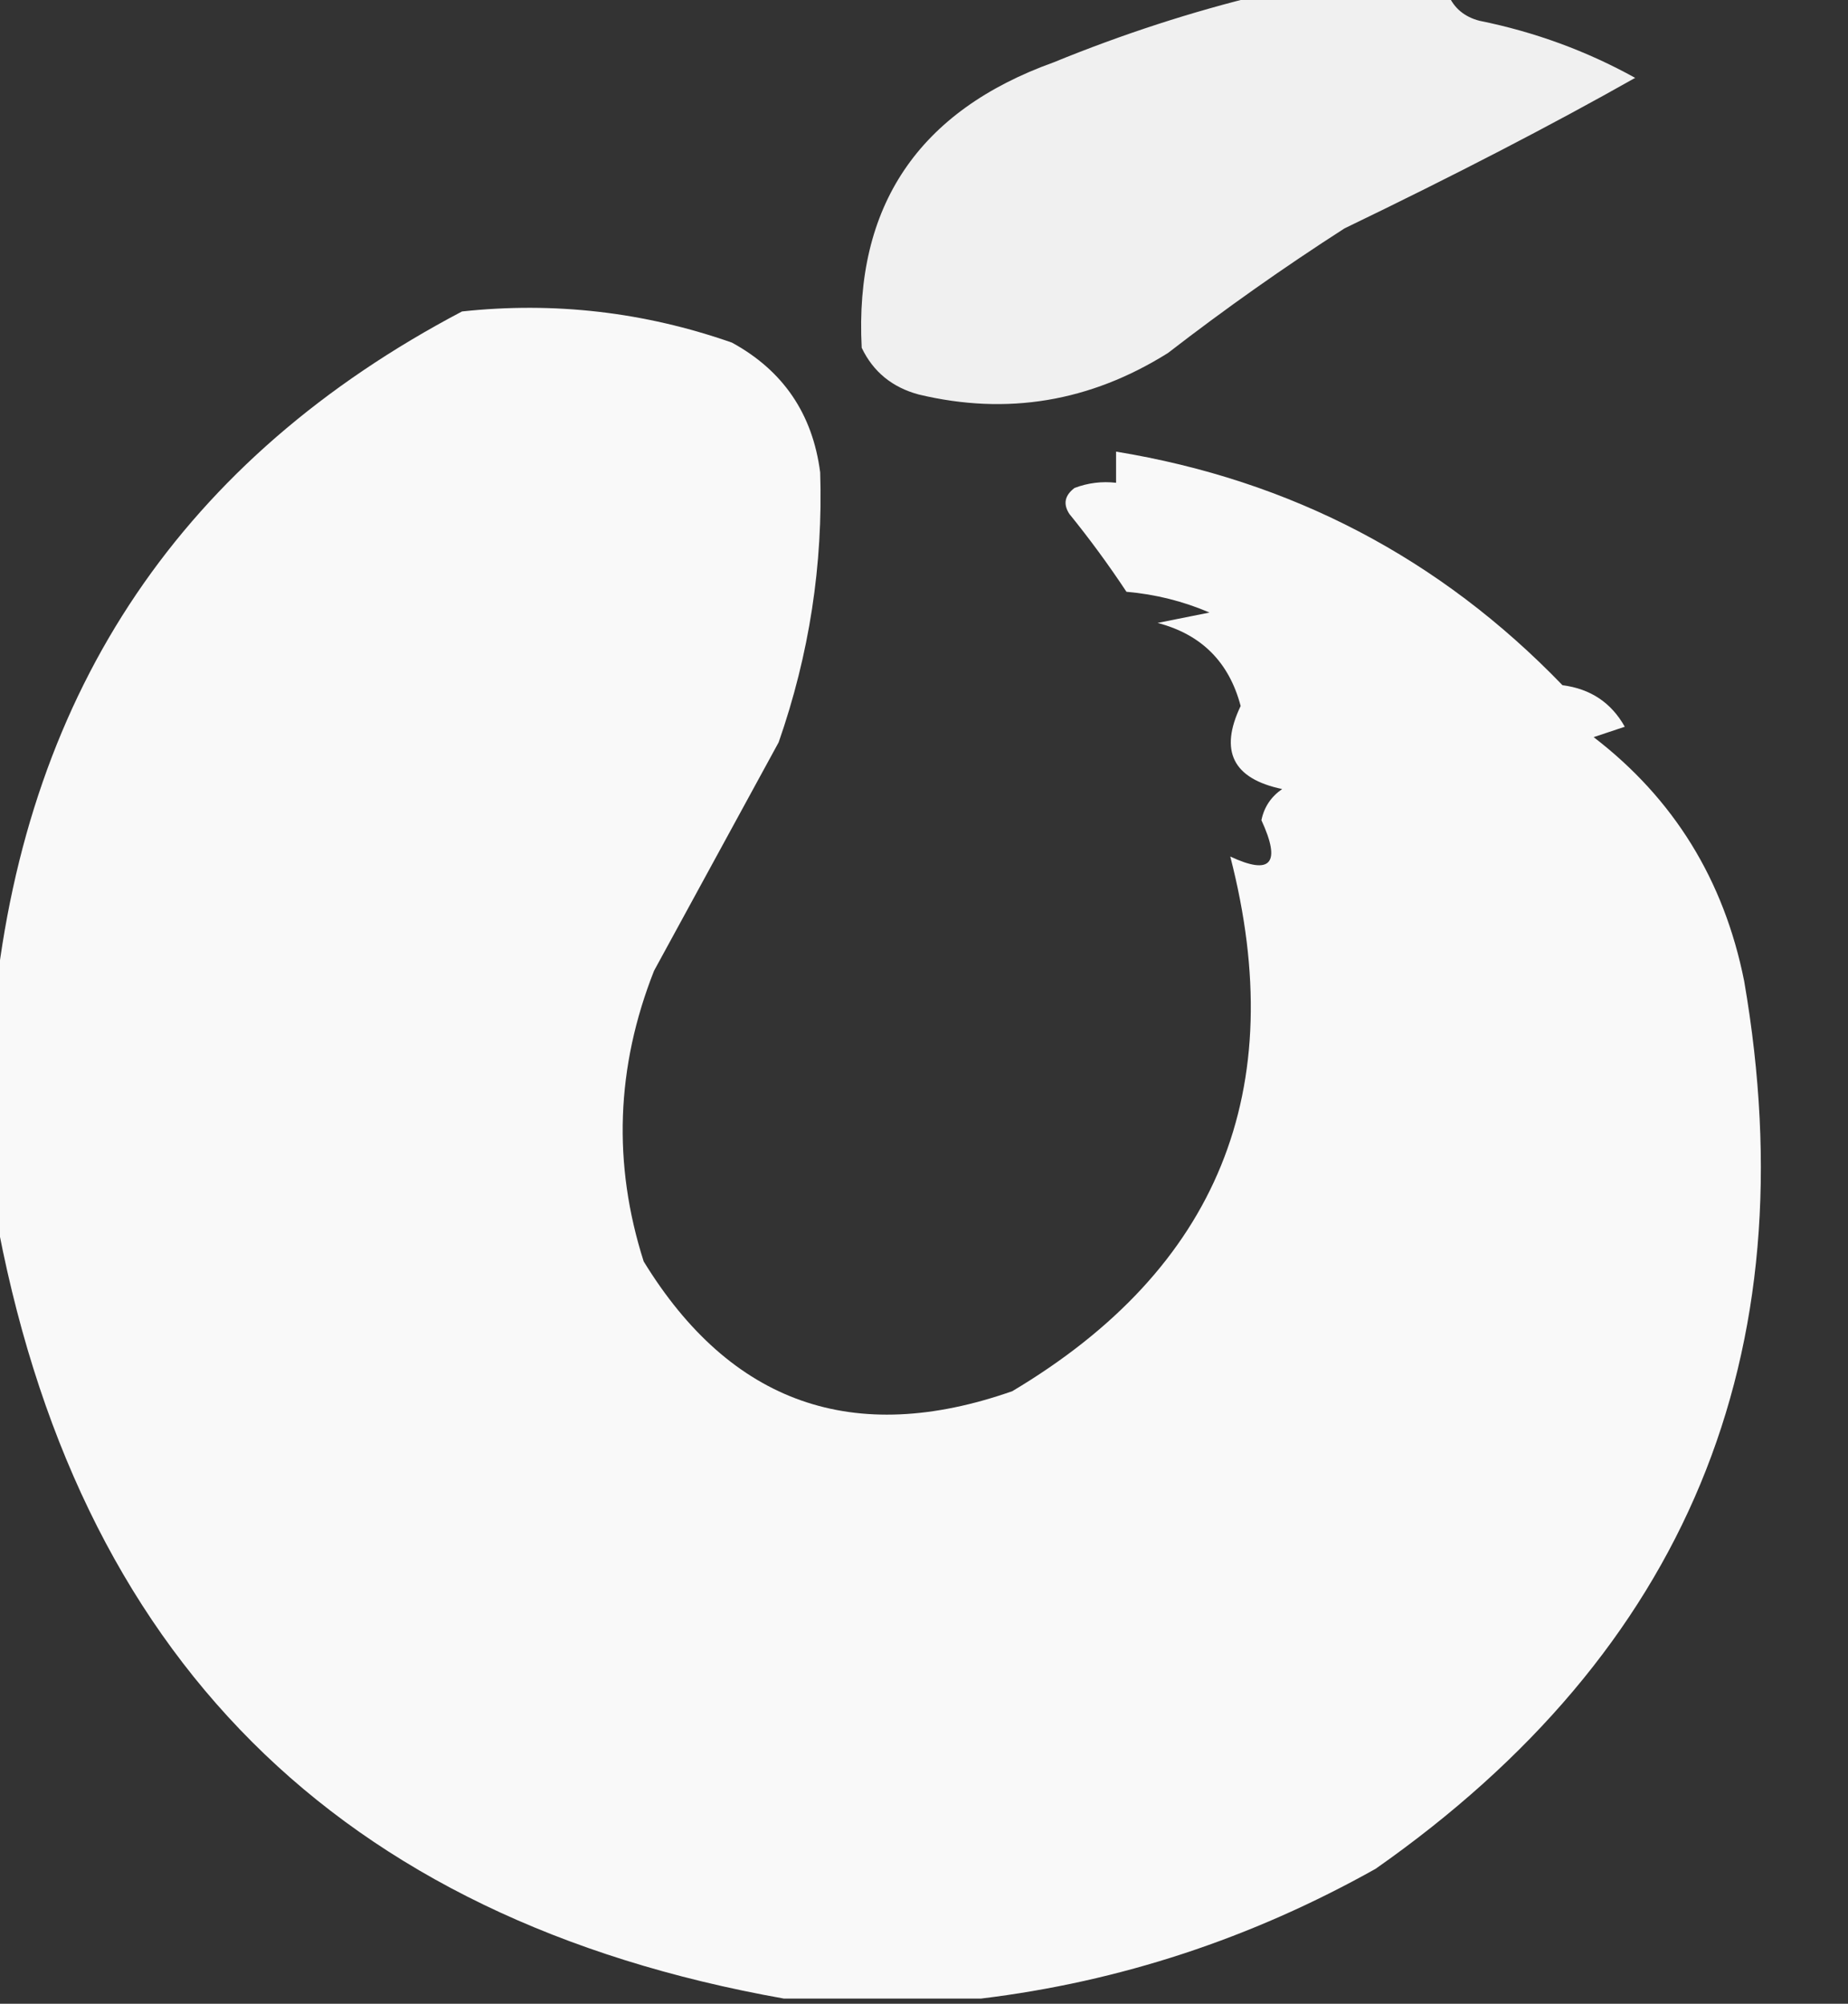
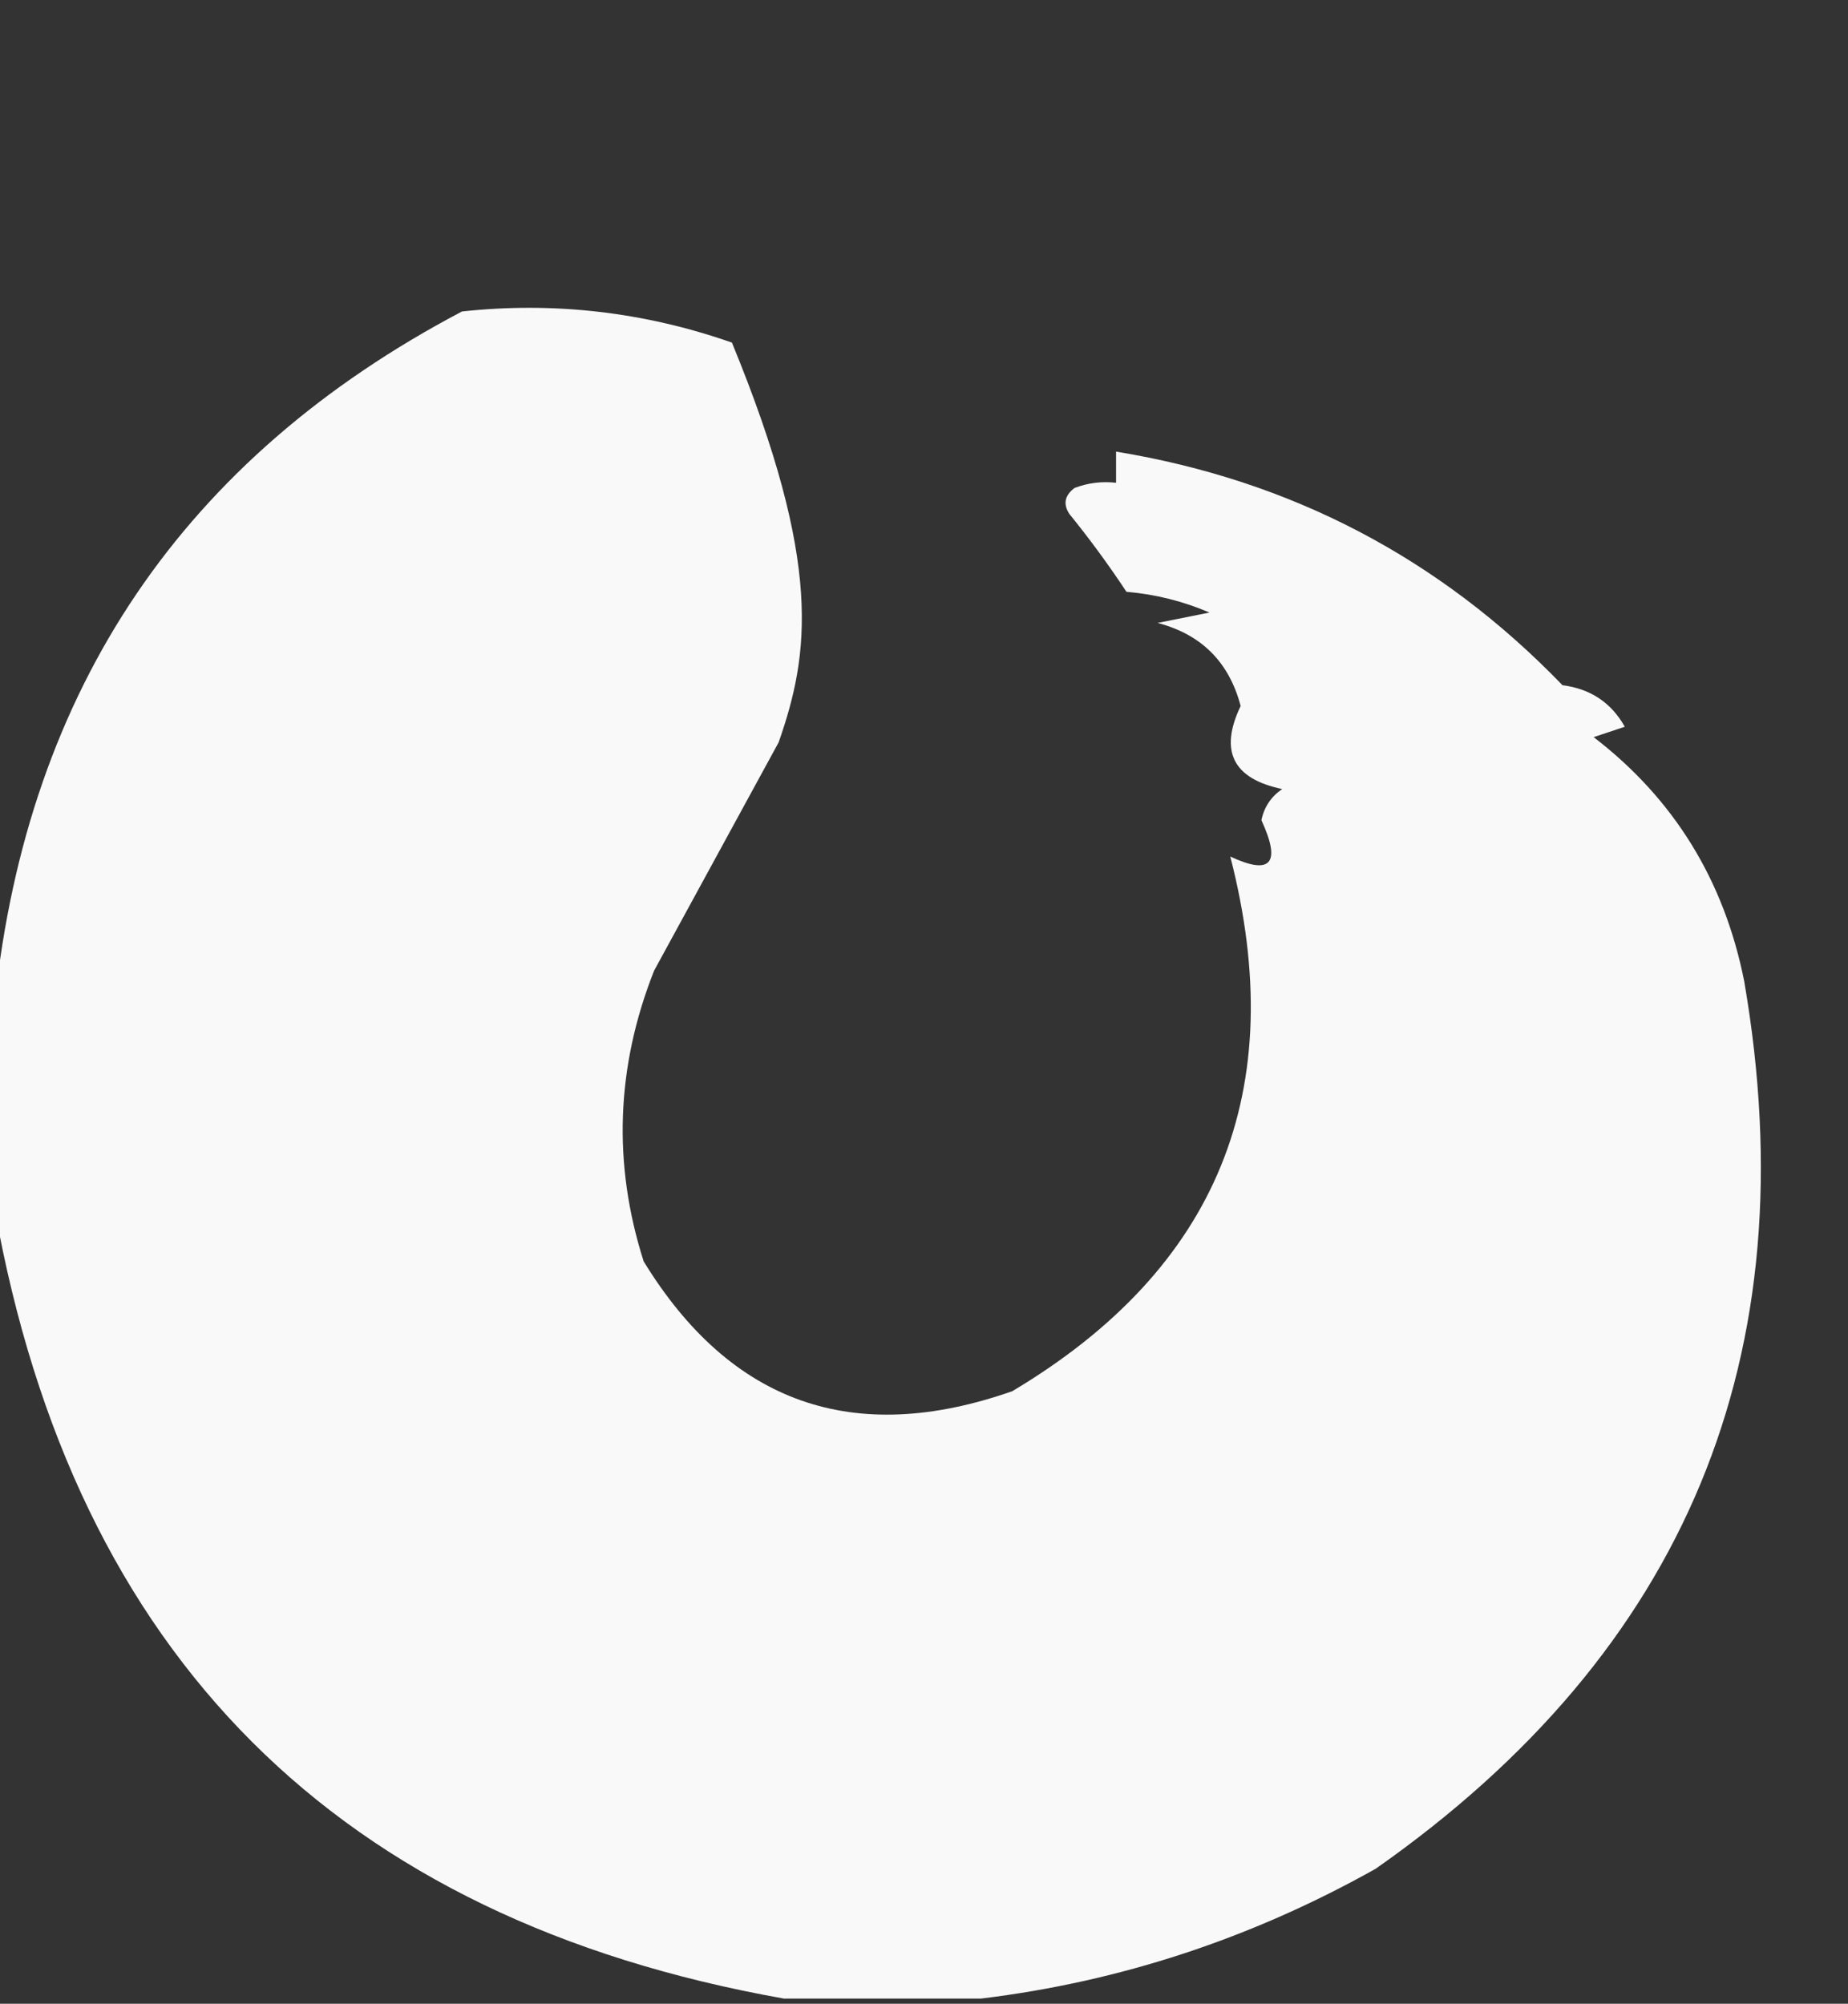
<svg xmlns="http://www.w3.org/2000/svg" version="1.1" width="178px" height="193px" style="shape-rendering:geometricPrecision; text-rendering:geometricPrecision; image-rendering:optimizeQuality; fill-rule:evenodd; clip-rule:evenodd">
  <rect width="100%" height="100%" fill="#333333" stroke="none" />
  <g>
-     <path style="opacity:0.932" fill="#fefefe" d="M 121.5,-0.5 C 127.5,-0.5 133.5,-0.5 139.5,-0.5C 140.058,0.79 141.058,1.623 142.5,2C 147.828,3.077 152.828,4.91 157.5,7.5C 149.519,12.013 140.186,16.847 129.5,22C 123.658,25.754 117.991,29.754 112.5,34C 105.004,38.701 97.004,40.034 88.5,38C 85.943,37.315 84.109,35.815 83,33.5C 82.286,19.854 88.452,10.688 101.5,6C 108.119,3.293 114.786,1.126 121.5,-0.5 Z" />
-   </g>
+     </g>
  <g>
-     <path style="opacity:0.973" fill="#fefefe" d="M 94.5,192.5 C 88.167,192.5 81.833,192.5 75.5,192.5C 32.531,184.865 7.198,159.531 -0.5,116.5C -0.5,109.833 -0.5,103.167 -0.5,96.5C 2.687,66.281 17.686,44.115 44.5,30C 53.385,29.043 62.051,30.043 70.5,33C 75.436,35.697 78.27,39.864 79,45.5C 79.285,54.374 77.952,63.04 75,71.5C 71,78.833 67,86.167 63,93.5C 59.336,102.772 59.003,112.105 62,121.5C 70.389,135.186 82.222,139.353 97.5,134C 117.314,122.19 124.314,105.023 118.5,82.5C 122.422,84.337 123.422,83.17 121.5,79C 121.759,77.739 122.426,76.739 123.5,76C 118.755,75.008 117.422,72.341 119.5,68C 118.387,63.772 115.721,61.105 111.5,60C 113.167,59.667 114.833,59.333 116.5,59C 113.956,57.908 111.289,57.241 108.5,57C 106.789,54.411 104.955,51.911 103,49.5C 102.383,48.551 102.549,47.718 103.5,47C 104.793,46.51 106.127,46.343 107.5,46.5C 107.5,45.5 107.5,44.5 107.5,43.5C 124.352,46.258 138.685,53.758 150.5,66C 153.193,66.343 155.193,67.676 156.5,70C 155.5,70.333 154.5,70.667 153.5,71C 161.225,76.932 166.059,84.765 168,94.5C 174.219,130.555 162.385,159.055 132.5,180C 120.529,186.713 107.863,190.88 94.5,192.5 Z" />
+     <path style="opacity:0.973" fill="#fefefe" d="M 94.5,192.5 C 88.167,192.5 81.833,192.5 75.5,192.5C 32.531,184.865 7.198,159.531 -0.5,116.5C -0.5,109.833 -0.5,103.167 -0.5,96.5C 2.687,66.281 17.686,44.115 44.5,30C 53.385,29.043 62.051,30.043 70.5,33C 79.285,54.374 77.952,63.04 75,71.5C 71,78.833 67,86.167 63,93.5C 59.336,102.772 59.003,112.105 62,121.5C 70.389,135.186 82.222,139.353 97.5,134C 117.314,122.19 124.314,105.023 118.5,82.5C 122.422,84.337 123.422,83.17 121.5,79C 121.759,77.739 122.426,76.739 123.5,76C 118.755,75.008 117.422,72.341 119.5,68C 118.387,63.772 115.721,61.105 111.5,60C 113.167,59.667 114.833,59.333 116.5,59C 113.956,57.908 111.289,57.241 108.5,57C 106.789,54.411 104.955,51.911 103,49.5C 102.383,48.551 102.549,47.718 103.5,47C 104.793,46.51 106.127,46.343 107.5,46.5C 107.5,45.5 107.5,44.5 107.5,43.5C 124.352,46.258 138.685,53.758 150.5,66C 153.193,66.343 155.193,67.676 156.5,70C 155.5,70.333 154.5,70.667 153.5,71C 161.225,76.932 166.059,84.765 168,94.5C 174.219,130.555 162.385,159.055 132.5,180C 120.529,186.713 107.863,190.88 94.5,192.5 Z" />
  </g>
</svg>